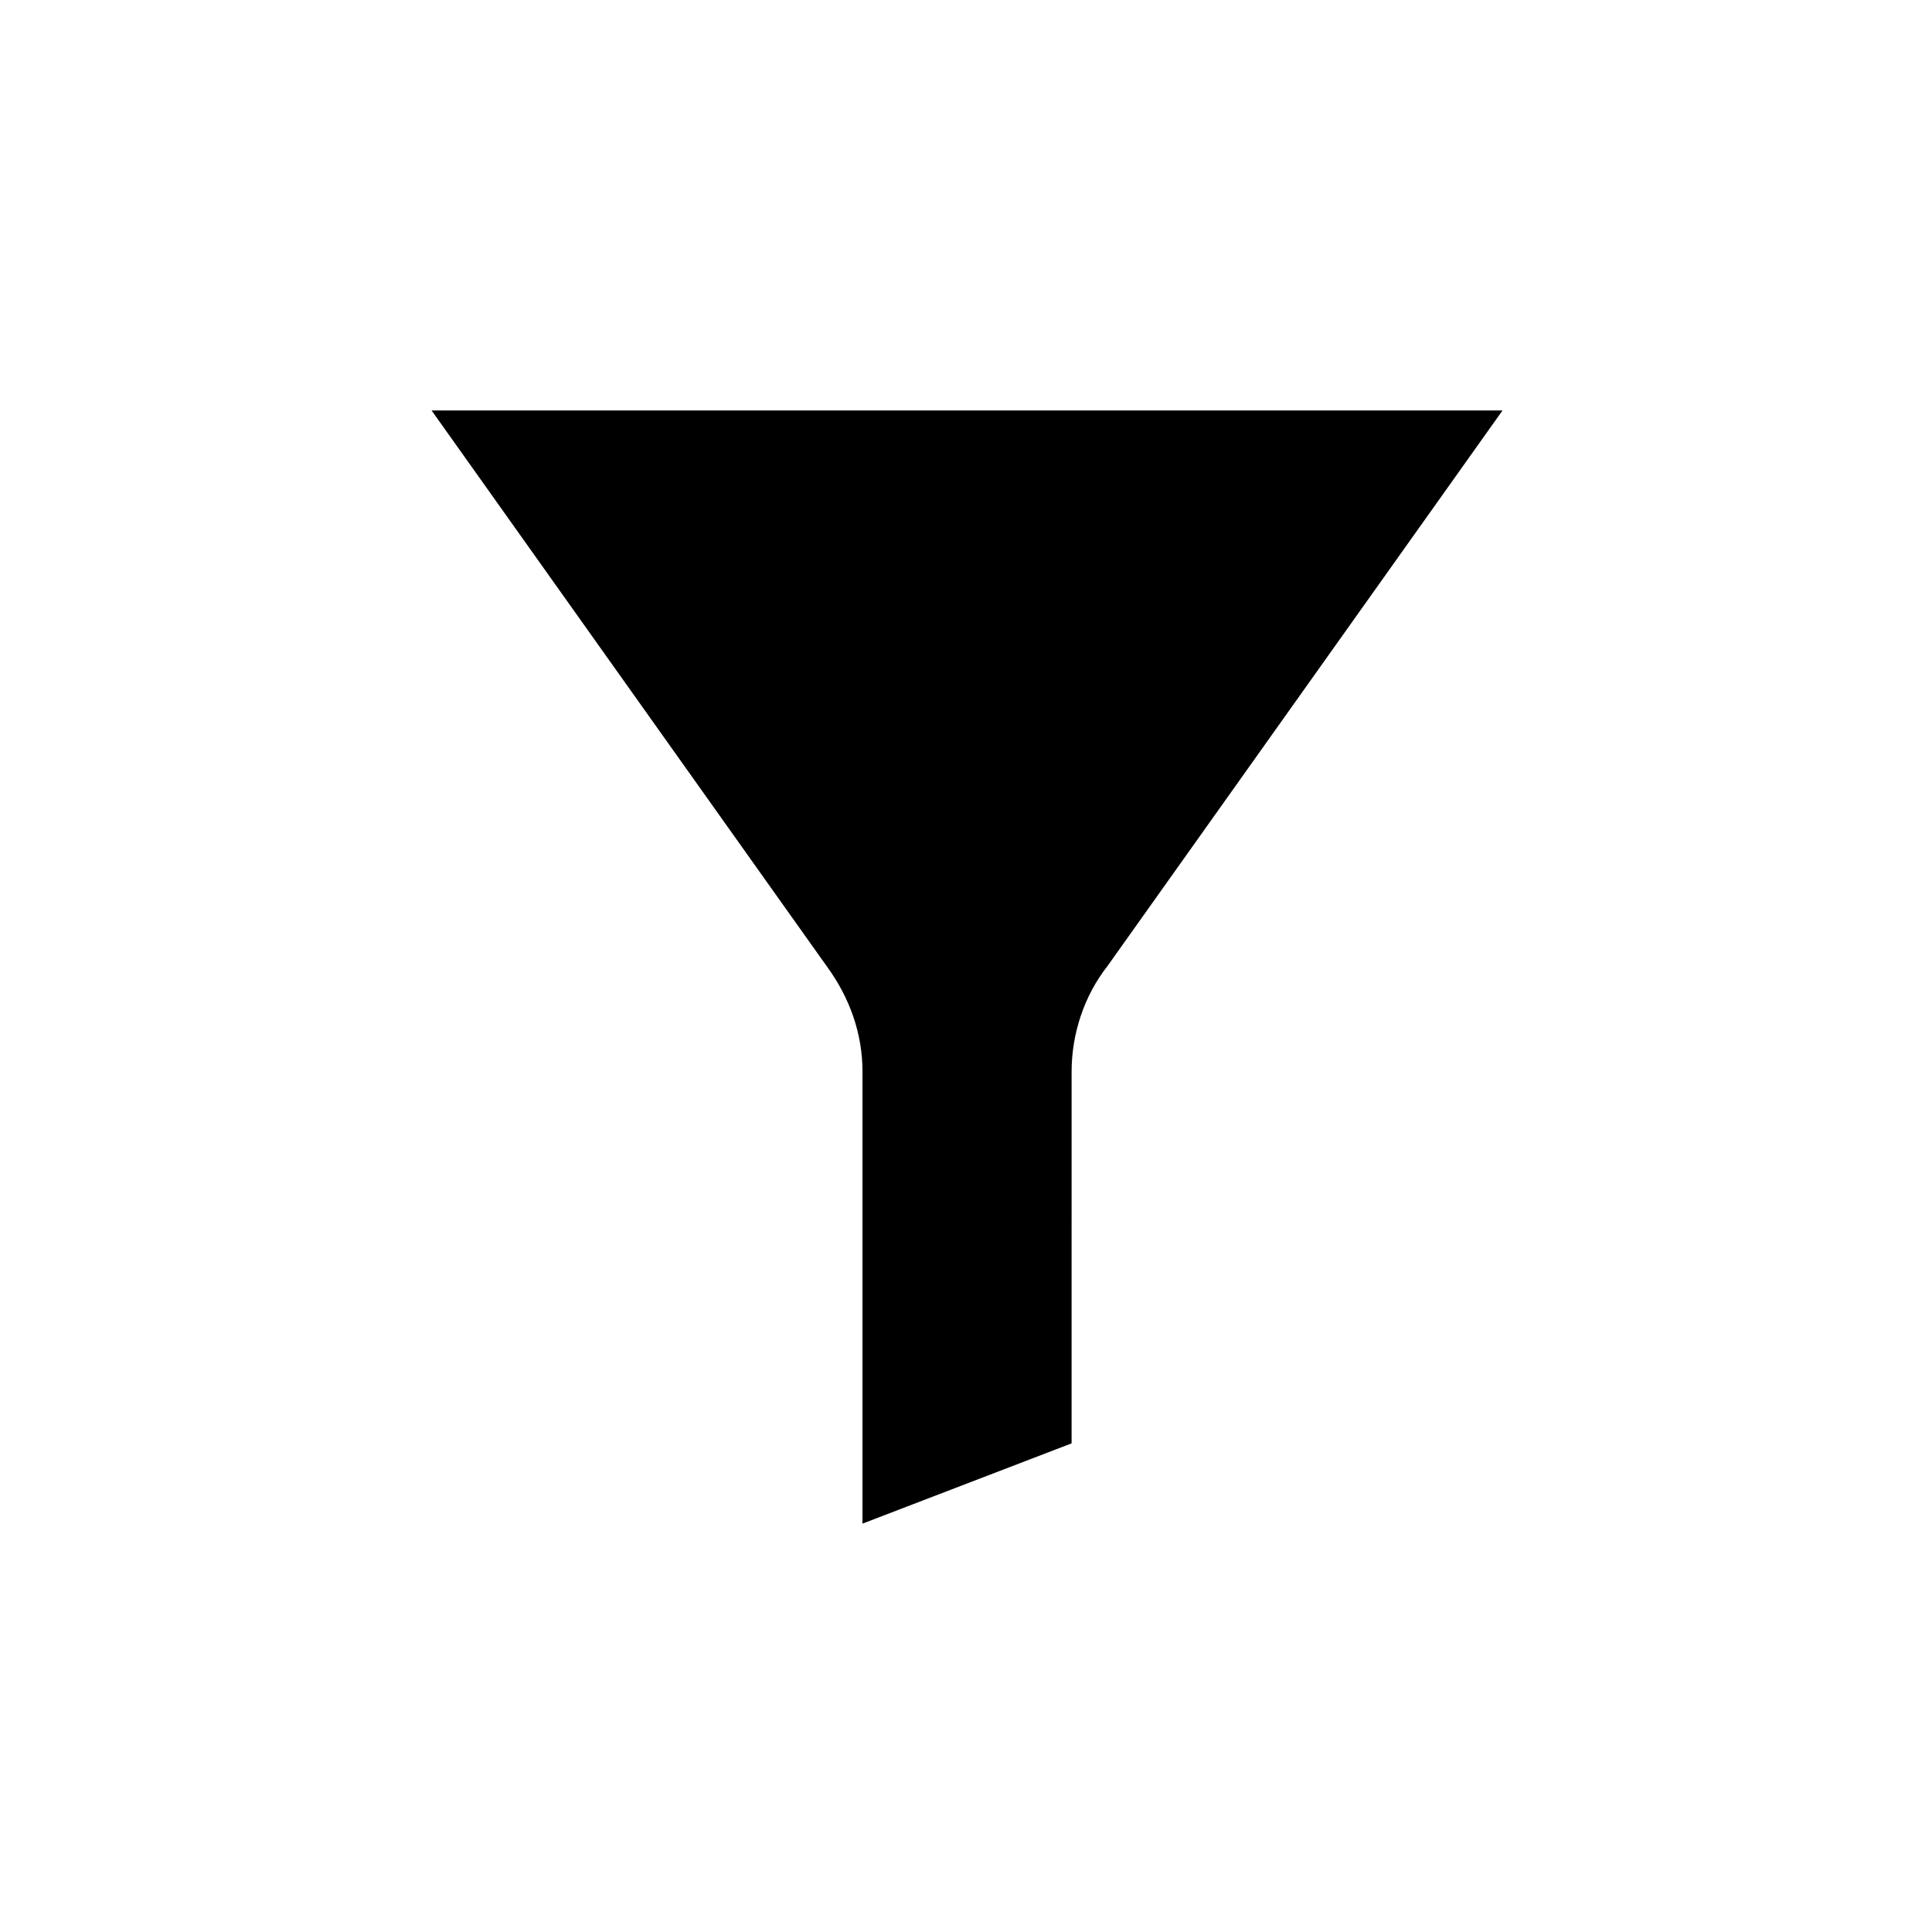
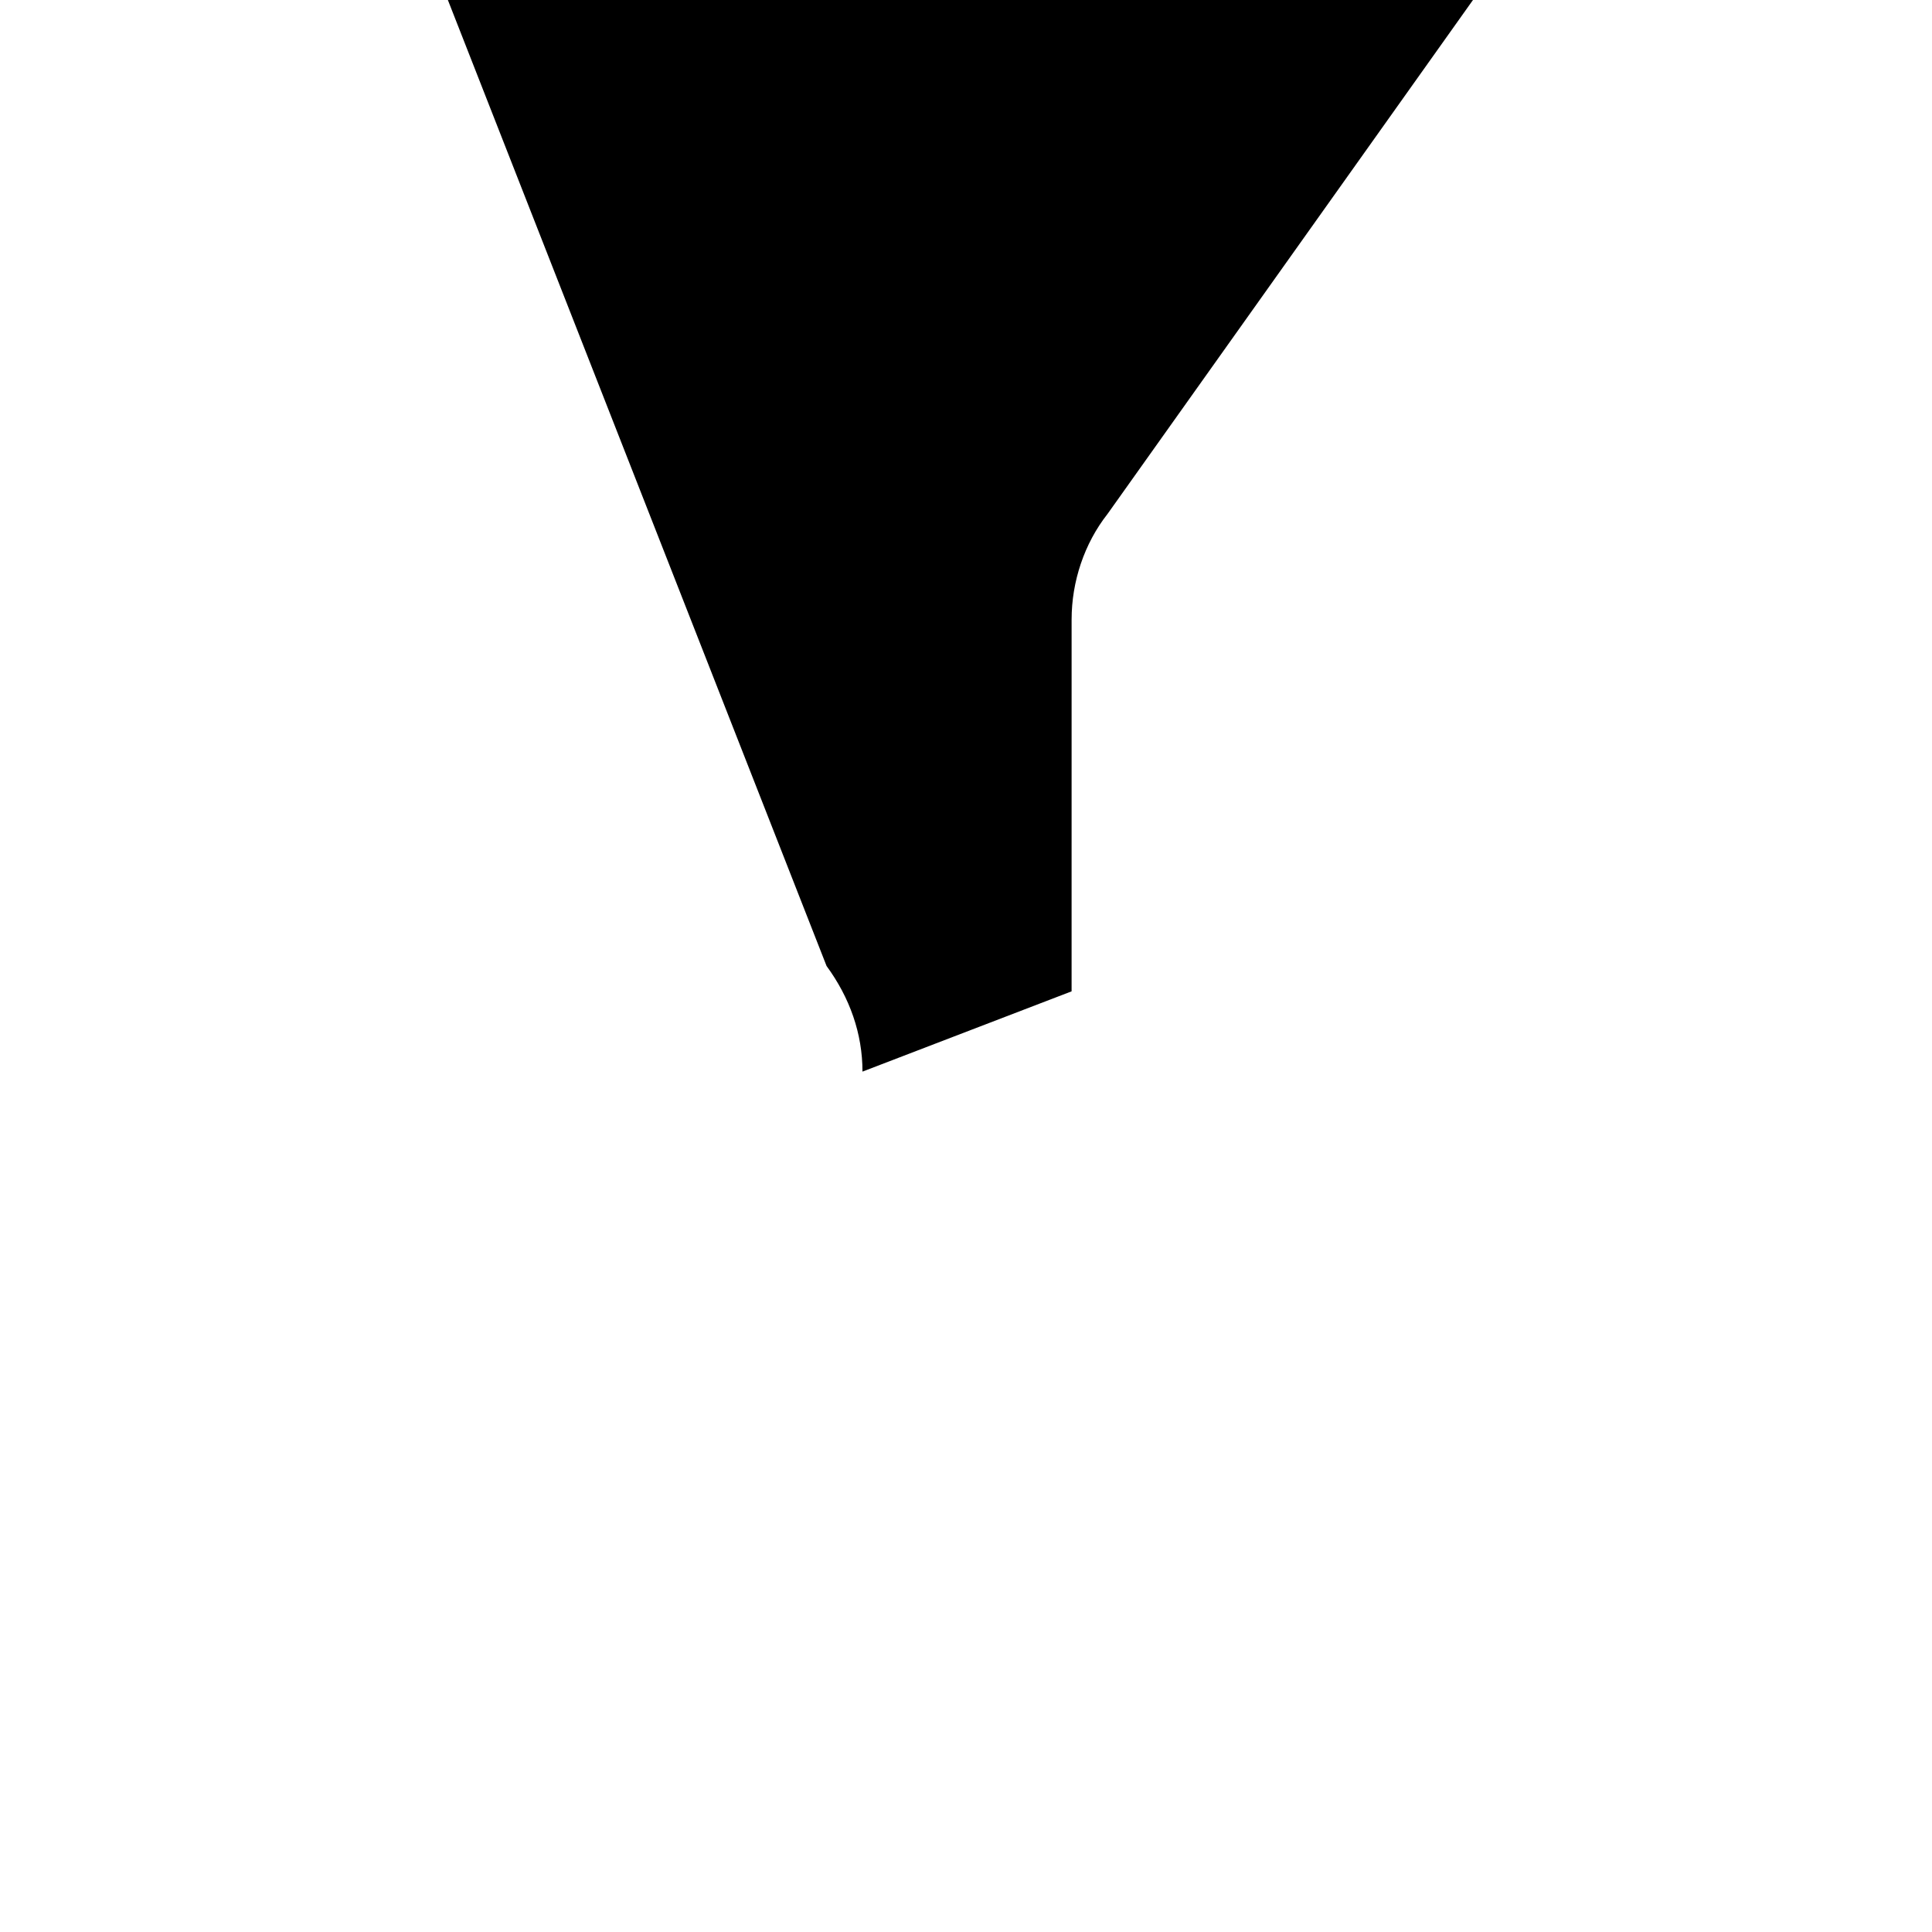
<svg xmlns="http://www.w3.org/2000/svg" fill="#000000" width="800px" height="800px" version="1.1" viewBox="144 144 512 512">
-   <path d="m363.05 400c6.156 8.398 9.516 17.914 9.516 27.988v119.79l55.418-21.273 0.004-98.52c0-10.078 3.359-20.152 9.516-27.988l104.68-147.22-283.81-0.004z" />
+   <path d="m363.05 400c6.156 8.398 9.516 17.914 9.516 27.988l55.418-21.273 0.004-98.52c0-10.078 3.359-20.152 9.516-27.988l104.68-147.22-283.81-0.004z" />
</svg>